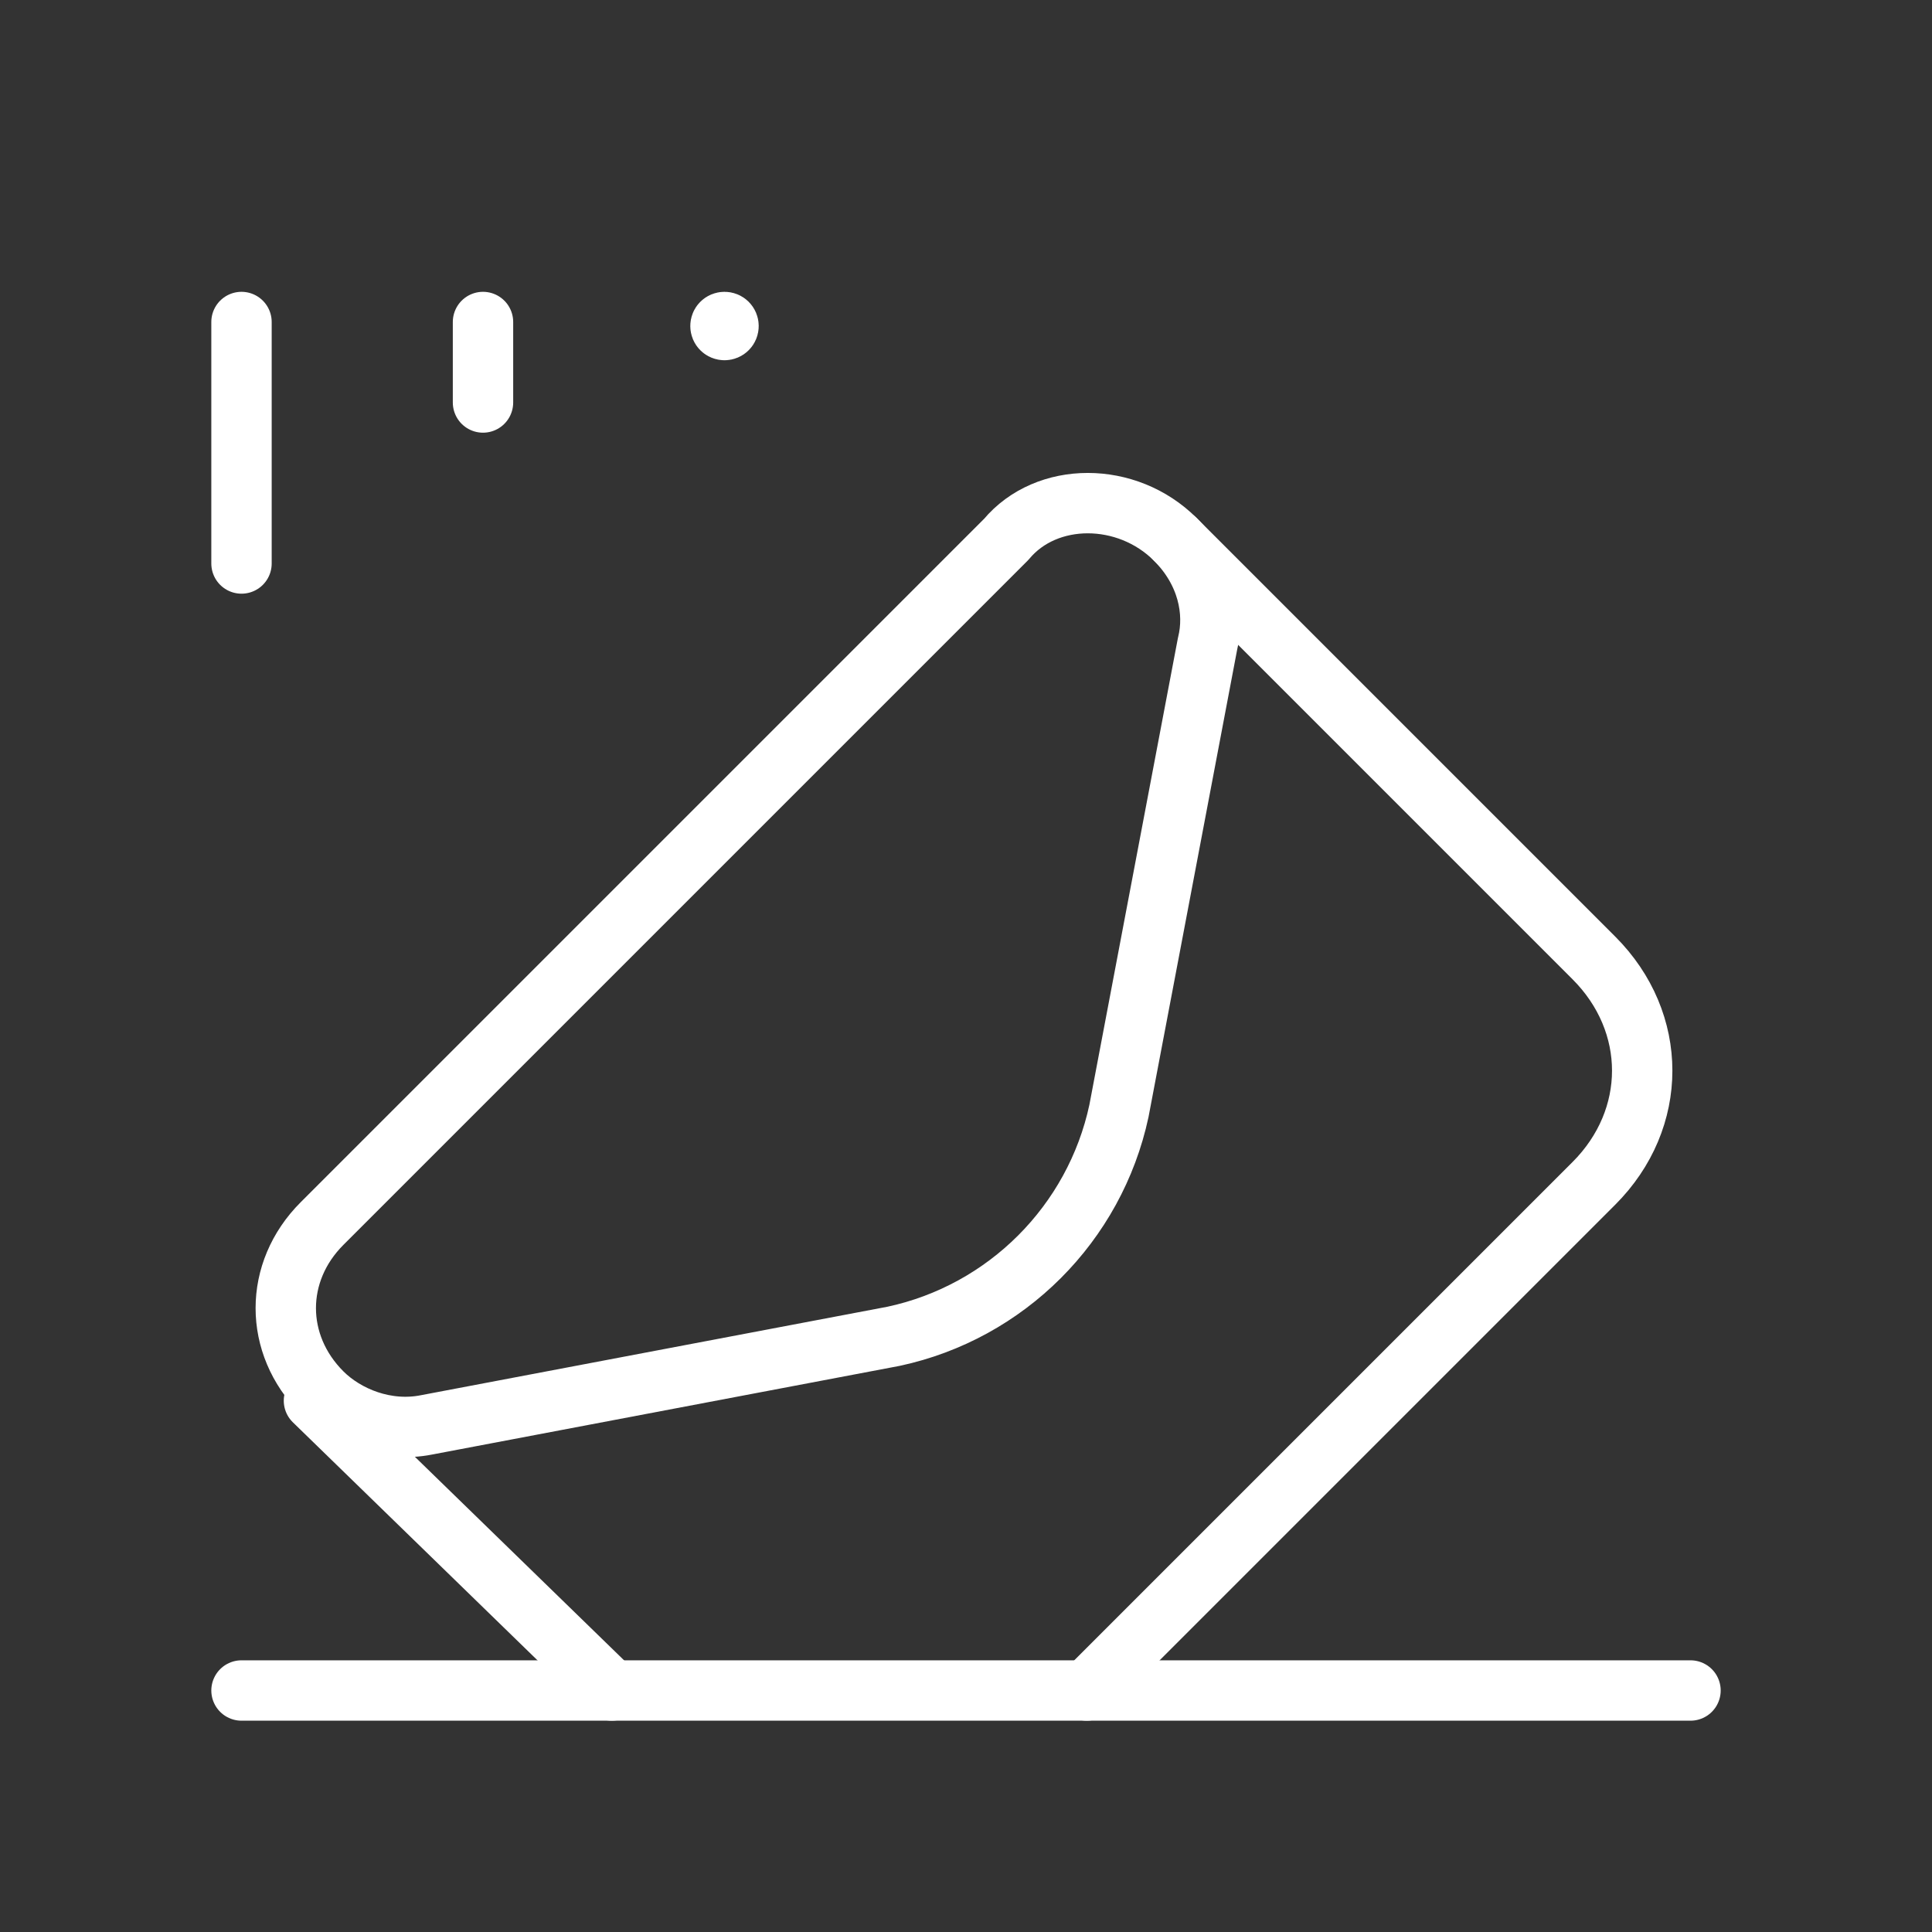
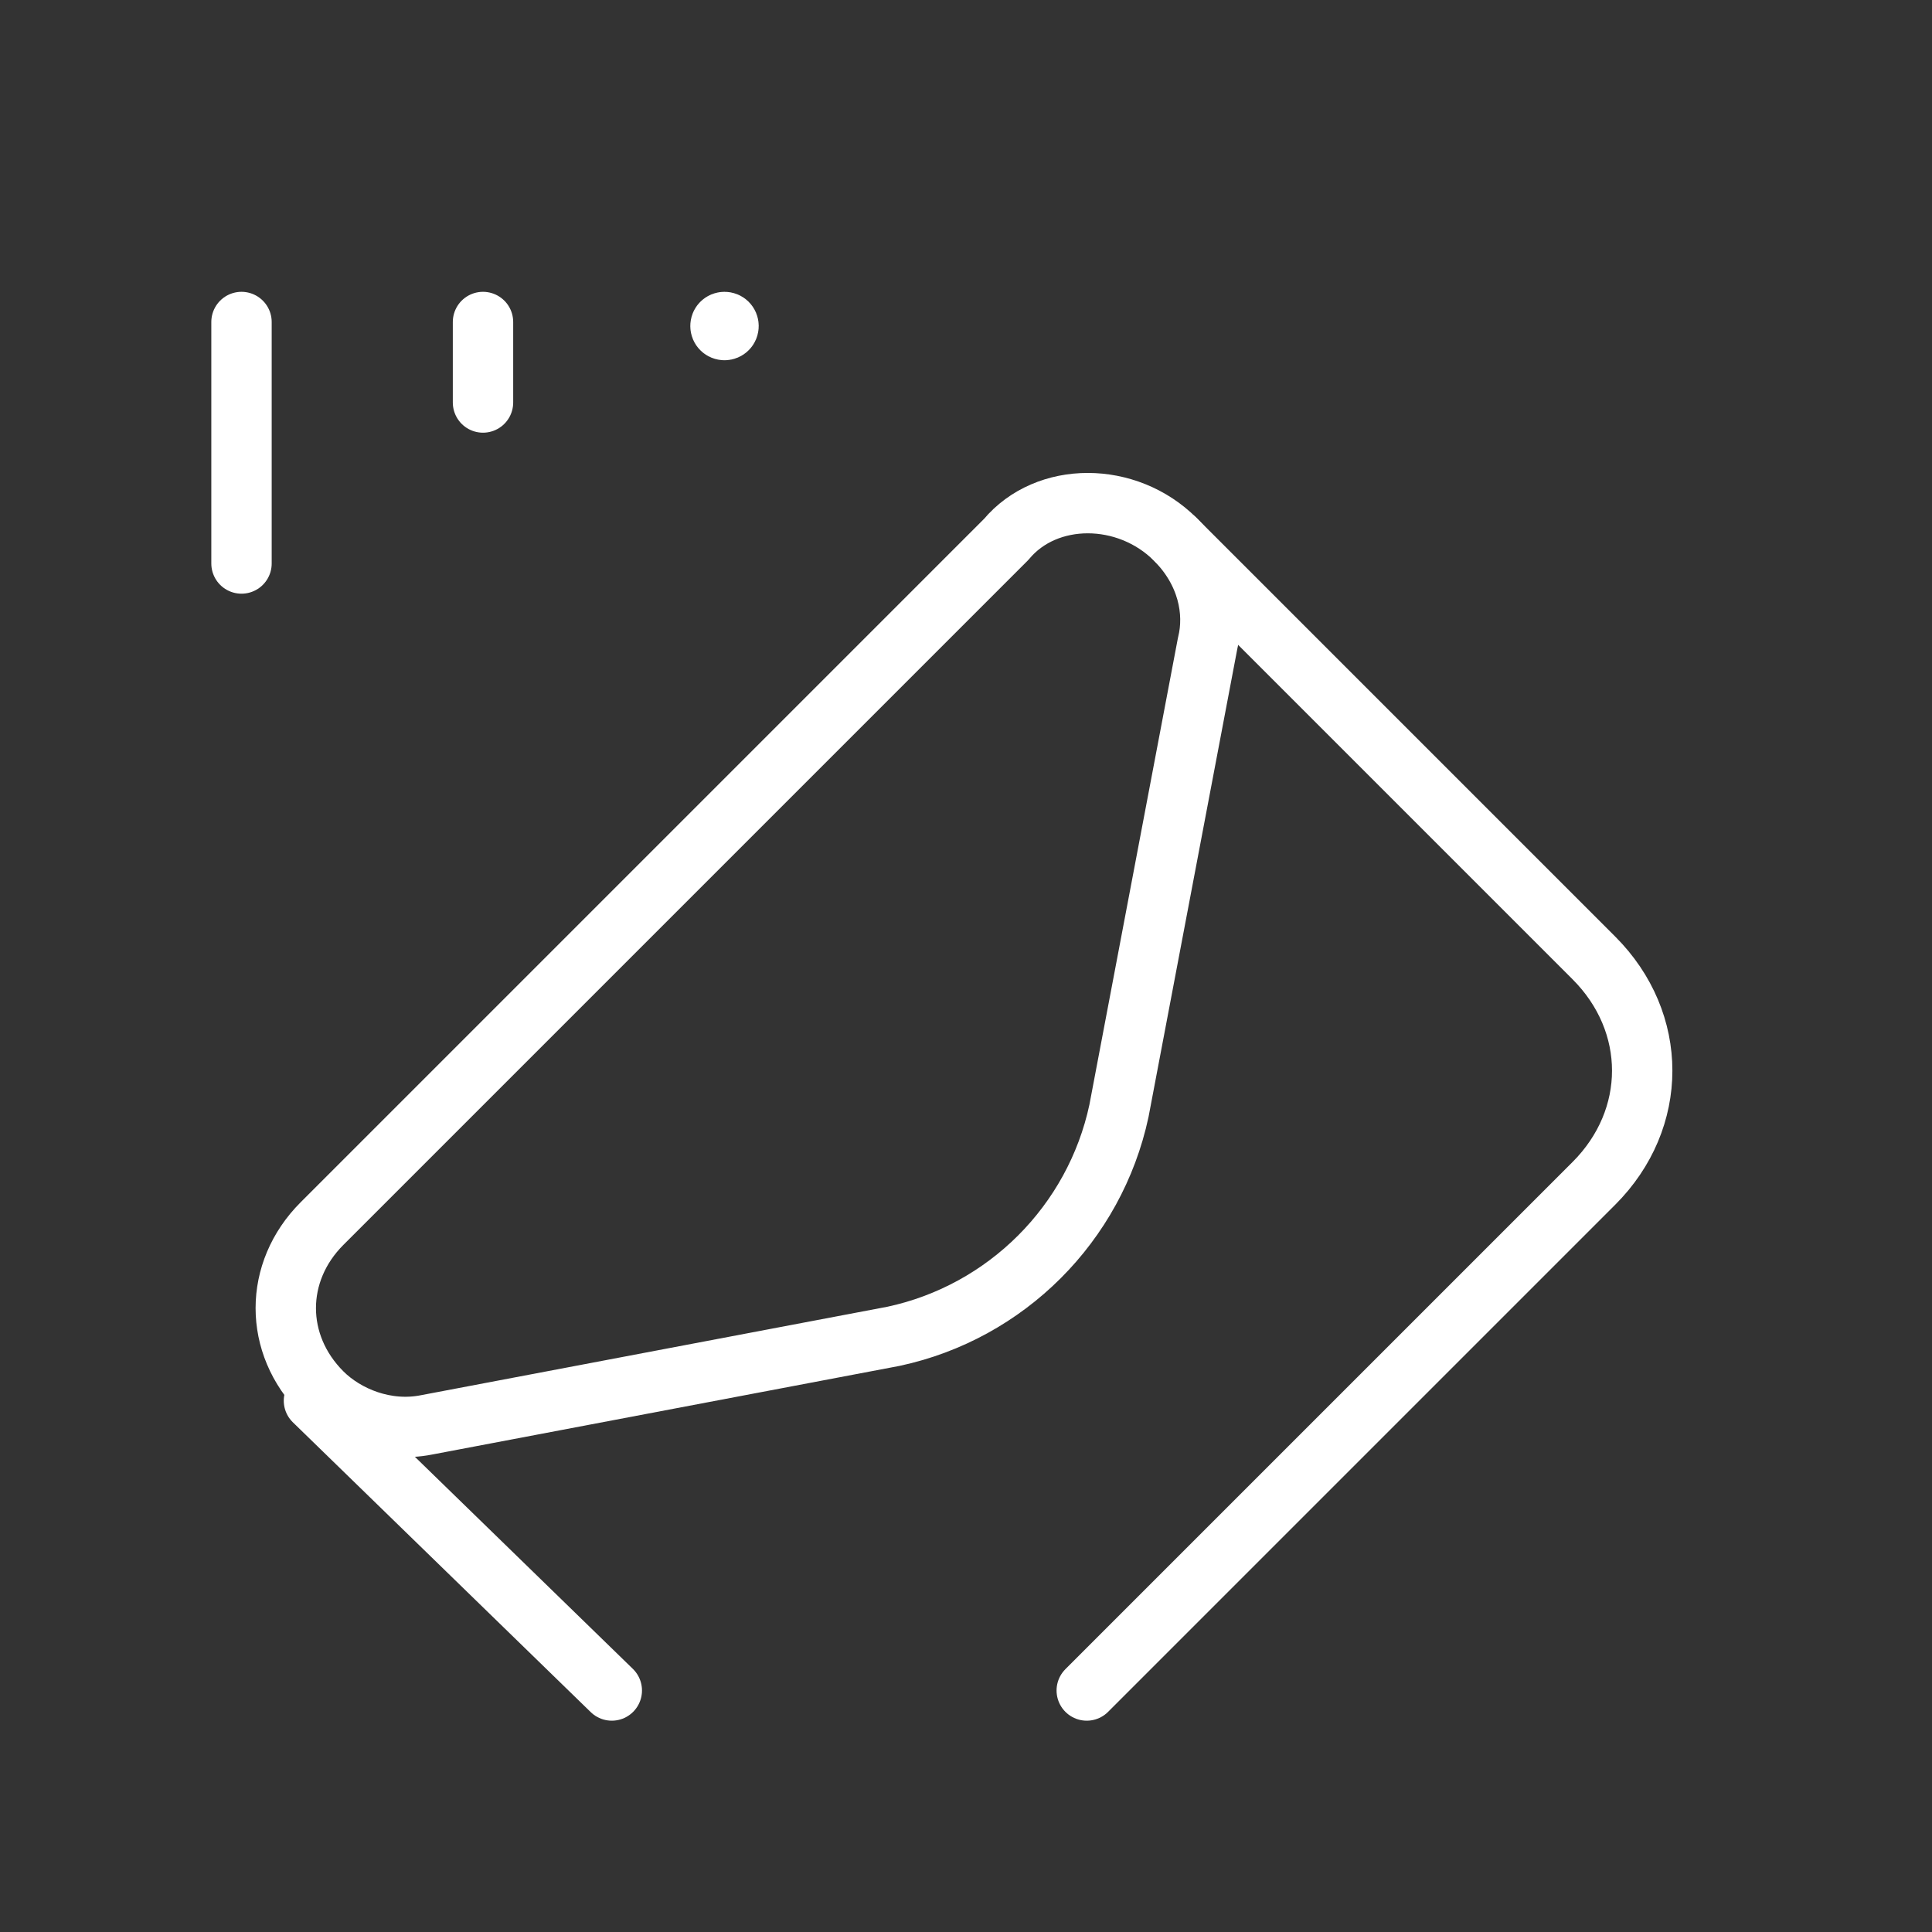
<svg xmlns="http://www.w3.org/2000/svg" width="48" height="48" viewBox="0 0 48 48" fill="none">
  <rect x="0" y="0" width="48" height="48" fill="#333333" stroke="none" />
  <path fill-rule="evenodd" clip-rule="evenodd" d="M29.2 13.4V13.4C30 14.2 30.2 15.2 30 16L27.8 27.6C27.2 30.4 25 32.6 22.2 33.2L10.6 35.4C9.6 35.6 8.6 35.2 8 34.6V34.6C6.8 33.4 6.8 31.6 8 30.4L25 13.4C26 12.2 28 12.2 29.2 13.4V13.4Z" stroke="white" stroke-width="1.5" stroke-linecap="round" stroke-linejoin="round" />
  <path d="M18 8.2C17.944 8.2 17.9 8.156 17.9 8.1C17.9 8.044 17.944 8 18 8C18.056 8 18.1 8.044 18.1 8.1C18.1 8.156 18.056 8.2 18 8.2" stroke="white" stroke-width="1.5" stroke-linecap="round" stroke-linejoin="round" />
-   <path d="M6 42H42" stroke="white" stroke-width="1.5" stroke-linecap="round" stroke-linejoin="round" />
  <path d="M6 14V8" stroke="white" stroke-width="1.5" stroke-linecap="round" stroke-linejoin="round" />
  <path d="M12 10V8" stroke="white" stroke-width="1.5" stroke-linecap="round" stroke-linejoin="round" />
  <path d="M29.2 13.4L39.6 23.8C41.2 25.4 41.2 27.8 39.6 29.4L27 42" stroke="white" stroke-width="1.5" stroke-linecap="round" stroke-linejoin="round" />
  <path d="M7.8 34.8L15.2 42" stroke="white" stroke-width="1.5" stroke-linecap="round" stroke-linejoin="round" />
</svg>